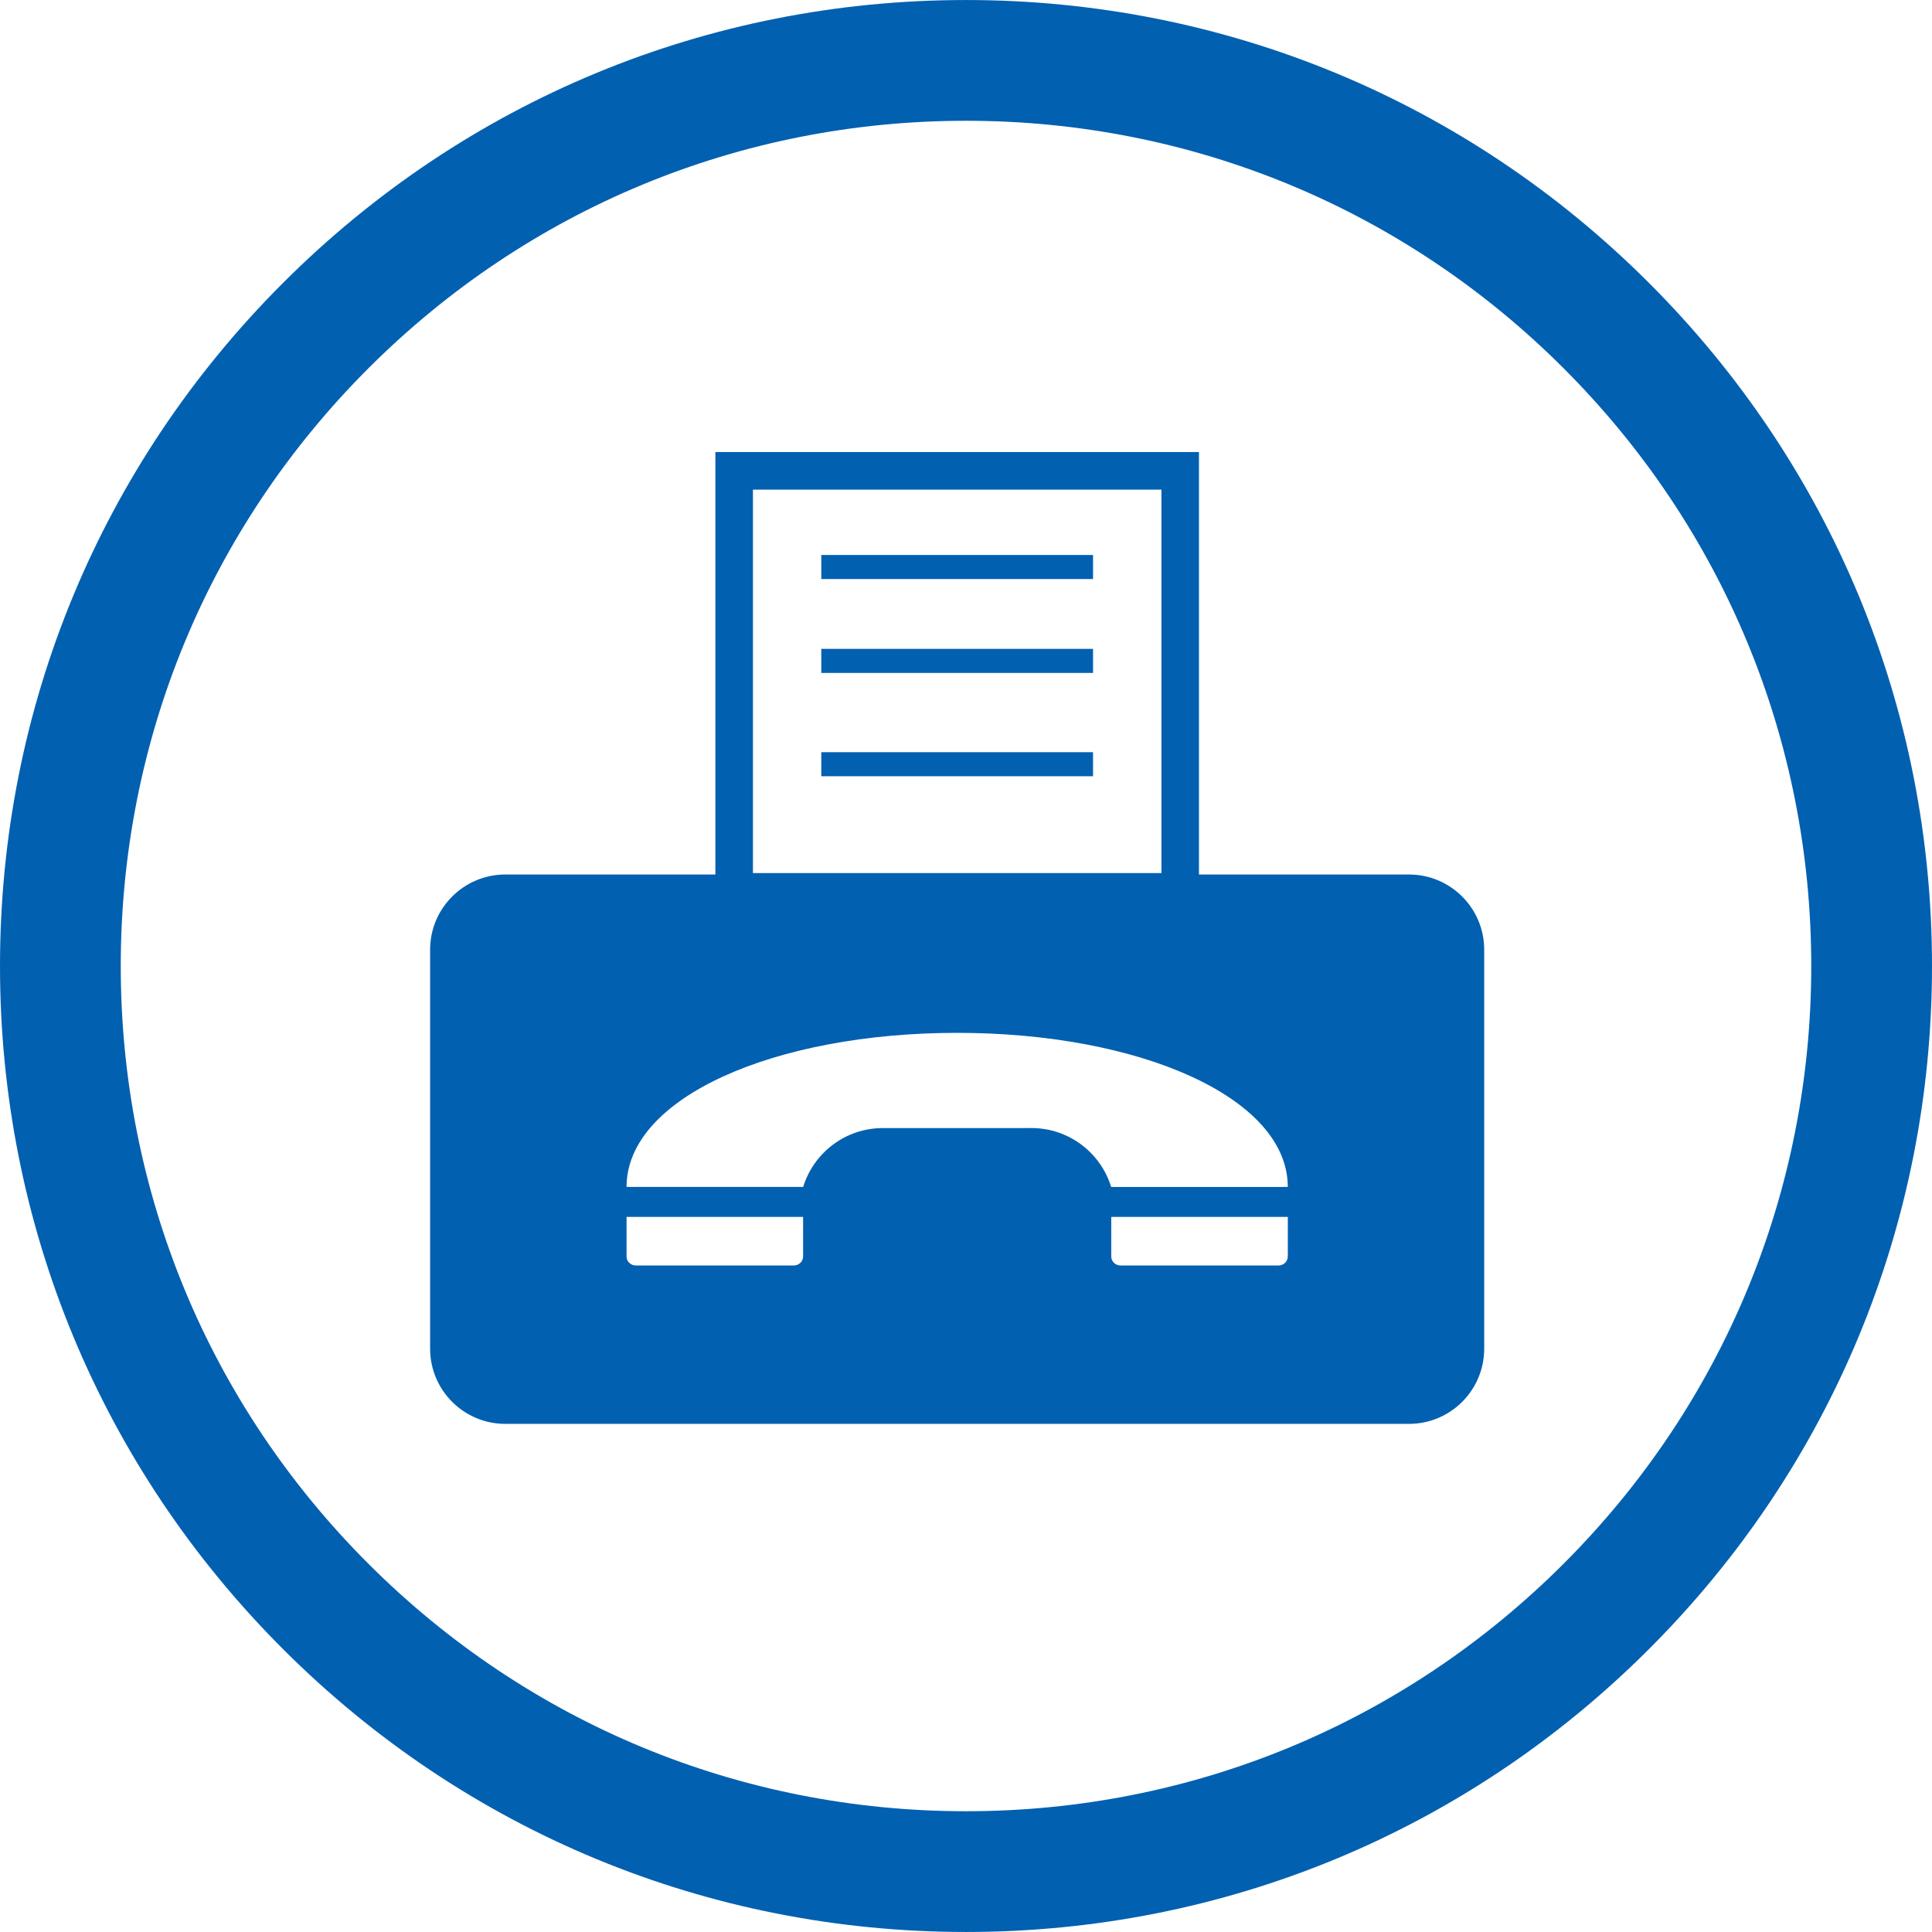
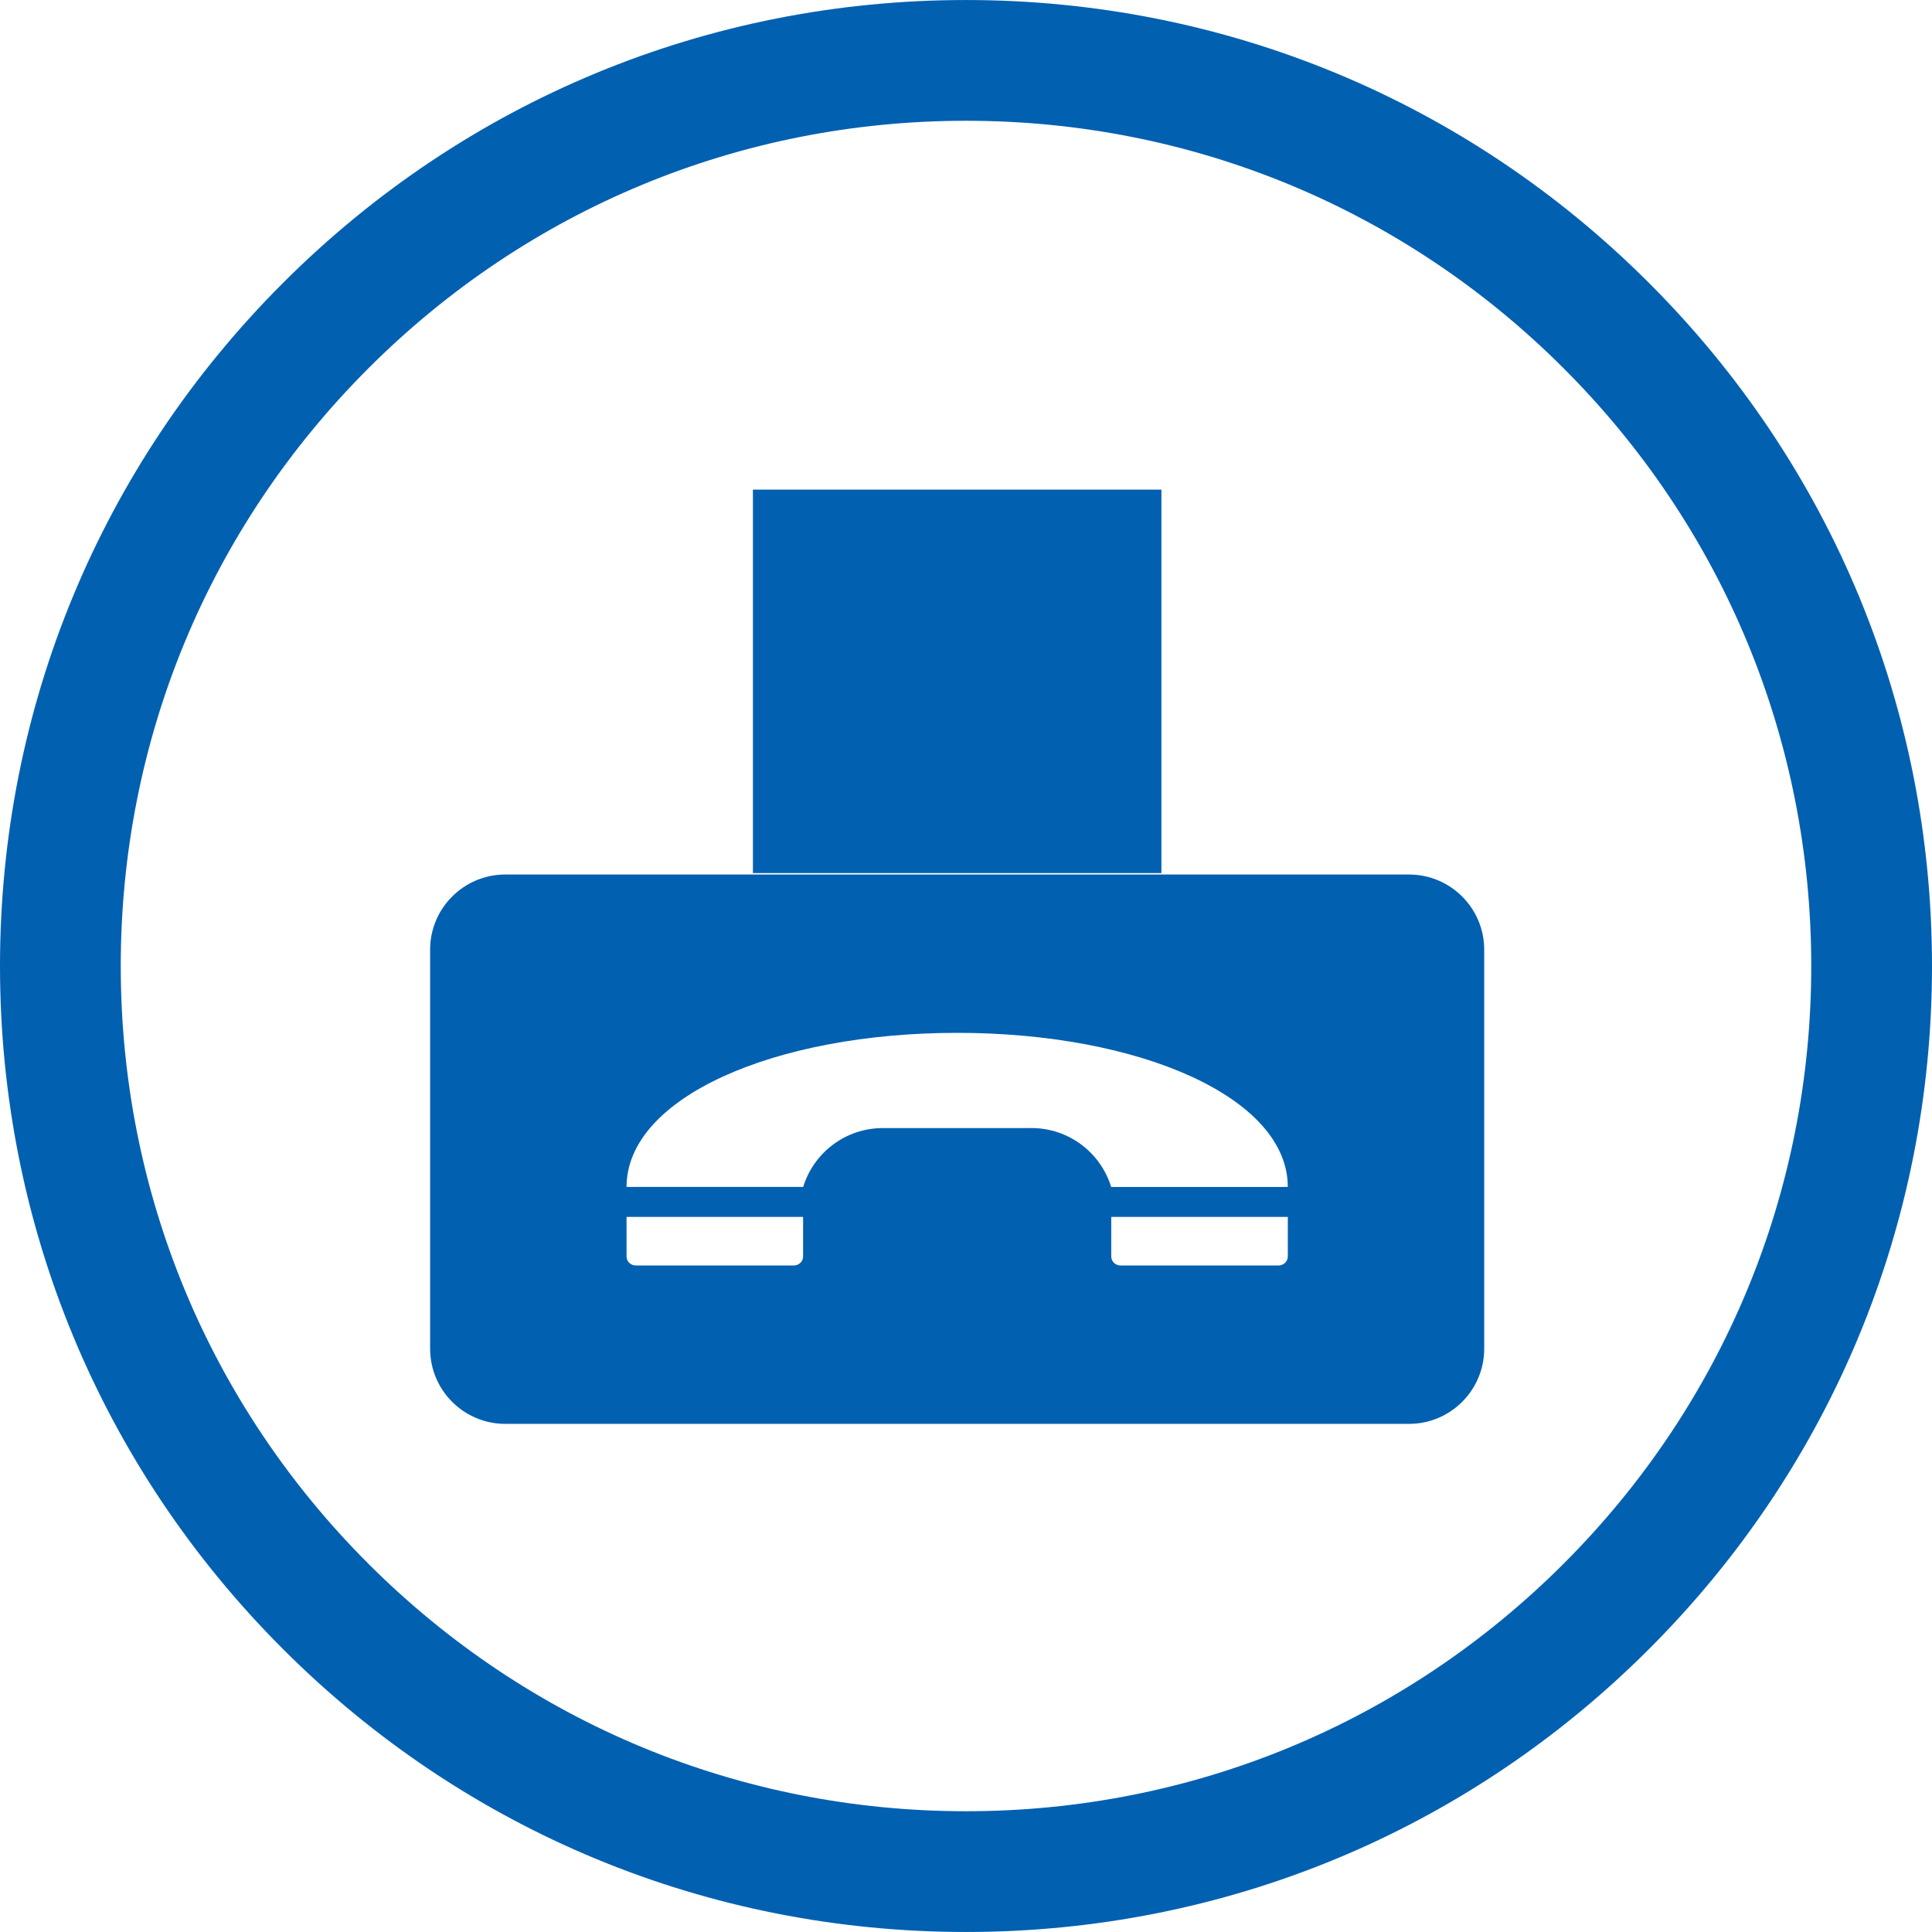
<svg xmlns="http://www.w3.org/2000/svg" version="1.1" id="Layer_1" x="0px" y="0px" width="100px" height="100px" viewBox="0 0 100 100" enable-background="new 0 0 100 100" xml:space="preserve">
  <g>
    <g>
      <g>
        <path fill="#0260B1" d="M50,0.001c-13.356,0-25.911,5.202-35.354,14.646C5.202,24.09,0,36.646,0,50.001     s5.202,25.911,14.646,35.353C24.089,94.799,36.644,99.999,50,99.999c13.354,0,25.911-5.2,35.354-14.646     C94.799,75.912,100,63.355,100,50.001S94.799,24.09,85.354,14.647C75.911,5.203,63.354,0.001,50,0.001z M80.934,80.936     C72.672,89.199,61.686,93.749,50,93.749c-11.687,0-22.671-4.55-30.936-12.813S6.25,61.686,6.25,50.001     c0-11.686,4.55-22.672,12.816-30.935C27.329,10.802,38.313,6.251,50,6.251c11.686,0,22.672,4.551,30.936,12.815     c8.264,8.263,12.814,19.249,12.814,30.935C93.75,61.686,89.199,72.672,80.934,80.936z" />
      </g>
    </g>
    <g>
      <path fill="#0260B1" d="M43.221,56.932" />
    </g>
    <g>
      <path fill="#0260B1" d="M43.221,56.932" />
    </g>
    <g>
      <path fill="#0260B1" d="M72.934,45.265H26.151c-2.144,0-3.888,1.744-3.888,3.888V69.81c0,2.146,1.744,3.889,3.888,3.889h46.782    c2.145,0,3.889-1.743,3.889-3.889V49.152C76.822,47.008,75.078,45.265,72.934,45.265z M41.568,65.036    c0,0.257-0.217,0.466-0.483,0.466h-8.172c-0.266,0-0.483-0.209-0.483-0.466v-2.05h9.138V65.036z M66.656,65.036    c0,0.257-0.217,0.466-0.483,0.466h-8.171c-0.267,0-0.483-0.209-0.484-0.466v-2.05h9.139V65.036z M57.514,61.438    c-0.541-1.766-2.181-3.05-4.123-3.05l-7.695,0.001c-1.941-0.001-3.582,1.283-4.124,3.047H32.43c0-4.627,7.662-7.976,17.113-7.976    c9.449,0,17.113,3.348,17.113,7.976L57.514,61.438z" />
    </g>
    <g>
-       <path fill="#0260B1" d="M62.058,47.135h-25.03V23.398h25.03V47.135z M38.972,45.19h21.143V25.343H38.972V45.19z" />
+       <path fill="#0260B1" d="M62.058,47.135h-25.03V23.398V47.135z M38.972,45.19h21.143V25.343H38.972V45.19z" />
    </g>
    <g>
      <rect x="42.51" y="33.585" fill="#0260B1" width="14.066" height="1.246" />
    </g>
    <g>
-       <rect x="42.51" y="38.933" fill="#0260B1" width="14.066" height="1.245" />
-     </g>
+       </g>
    <g>
      <rect x="42.51" y="28.726" fill="#0260B1" width="14.066" height="1.246" />
    </g>
  </g>
</svg>